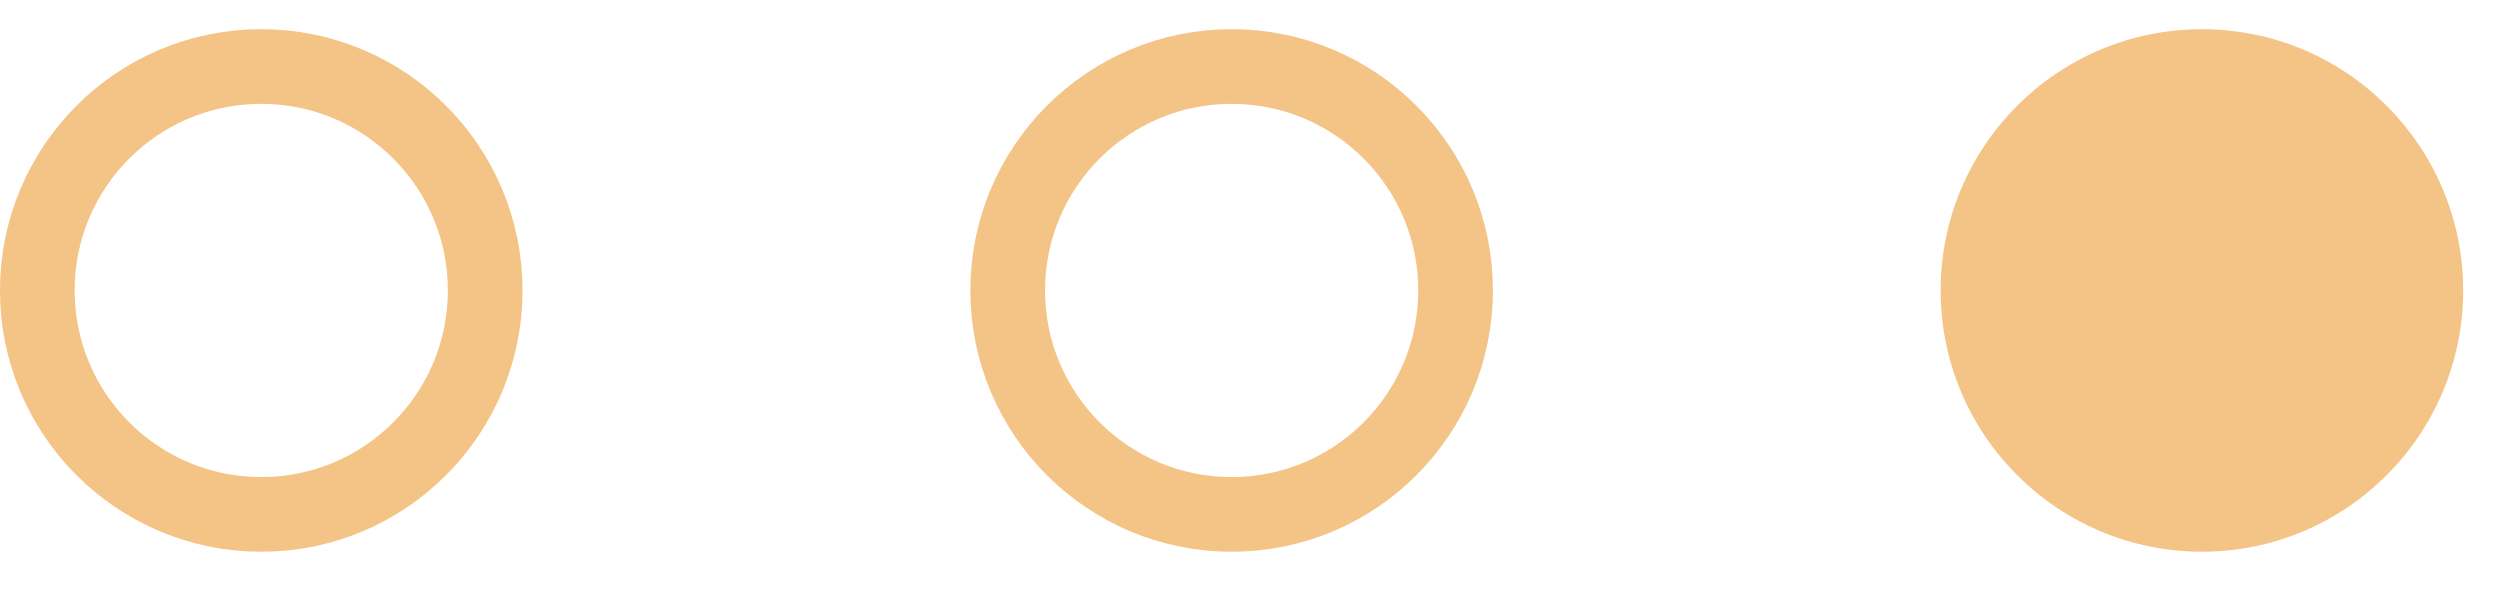
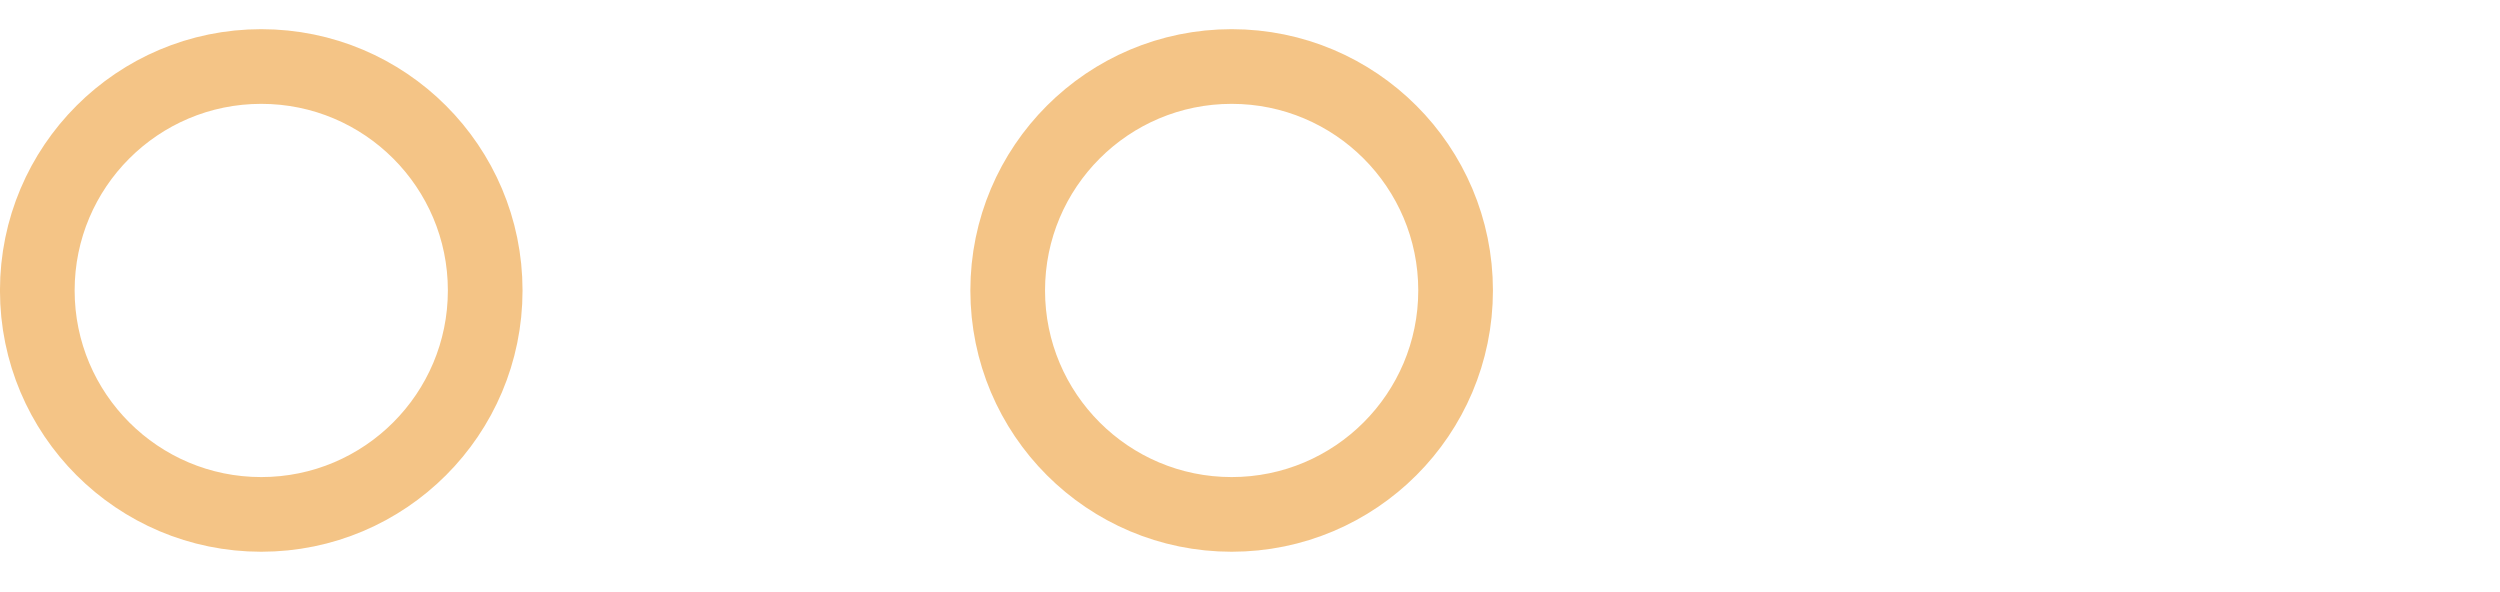
<svg xmlns="http://www.w3.org/2000/svg" width="38" height="9" viewBox="0 0 38 9" fill="none">
  <circle cx="3.971" cy="4.415" r="3.404" stroke="#F4C486" stroke-width="1.135" />
  <circle cx="18.721" cy="4.415" r="3.404" stroke="#F4C486" stroke-width="1.135" />
-   <circle cx="33.469" cy="4.415" r="3.971" fill="#F4C486" />
</svg>